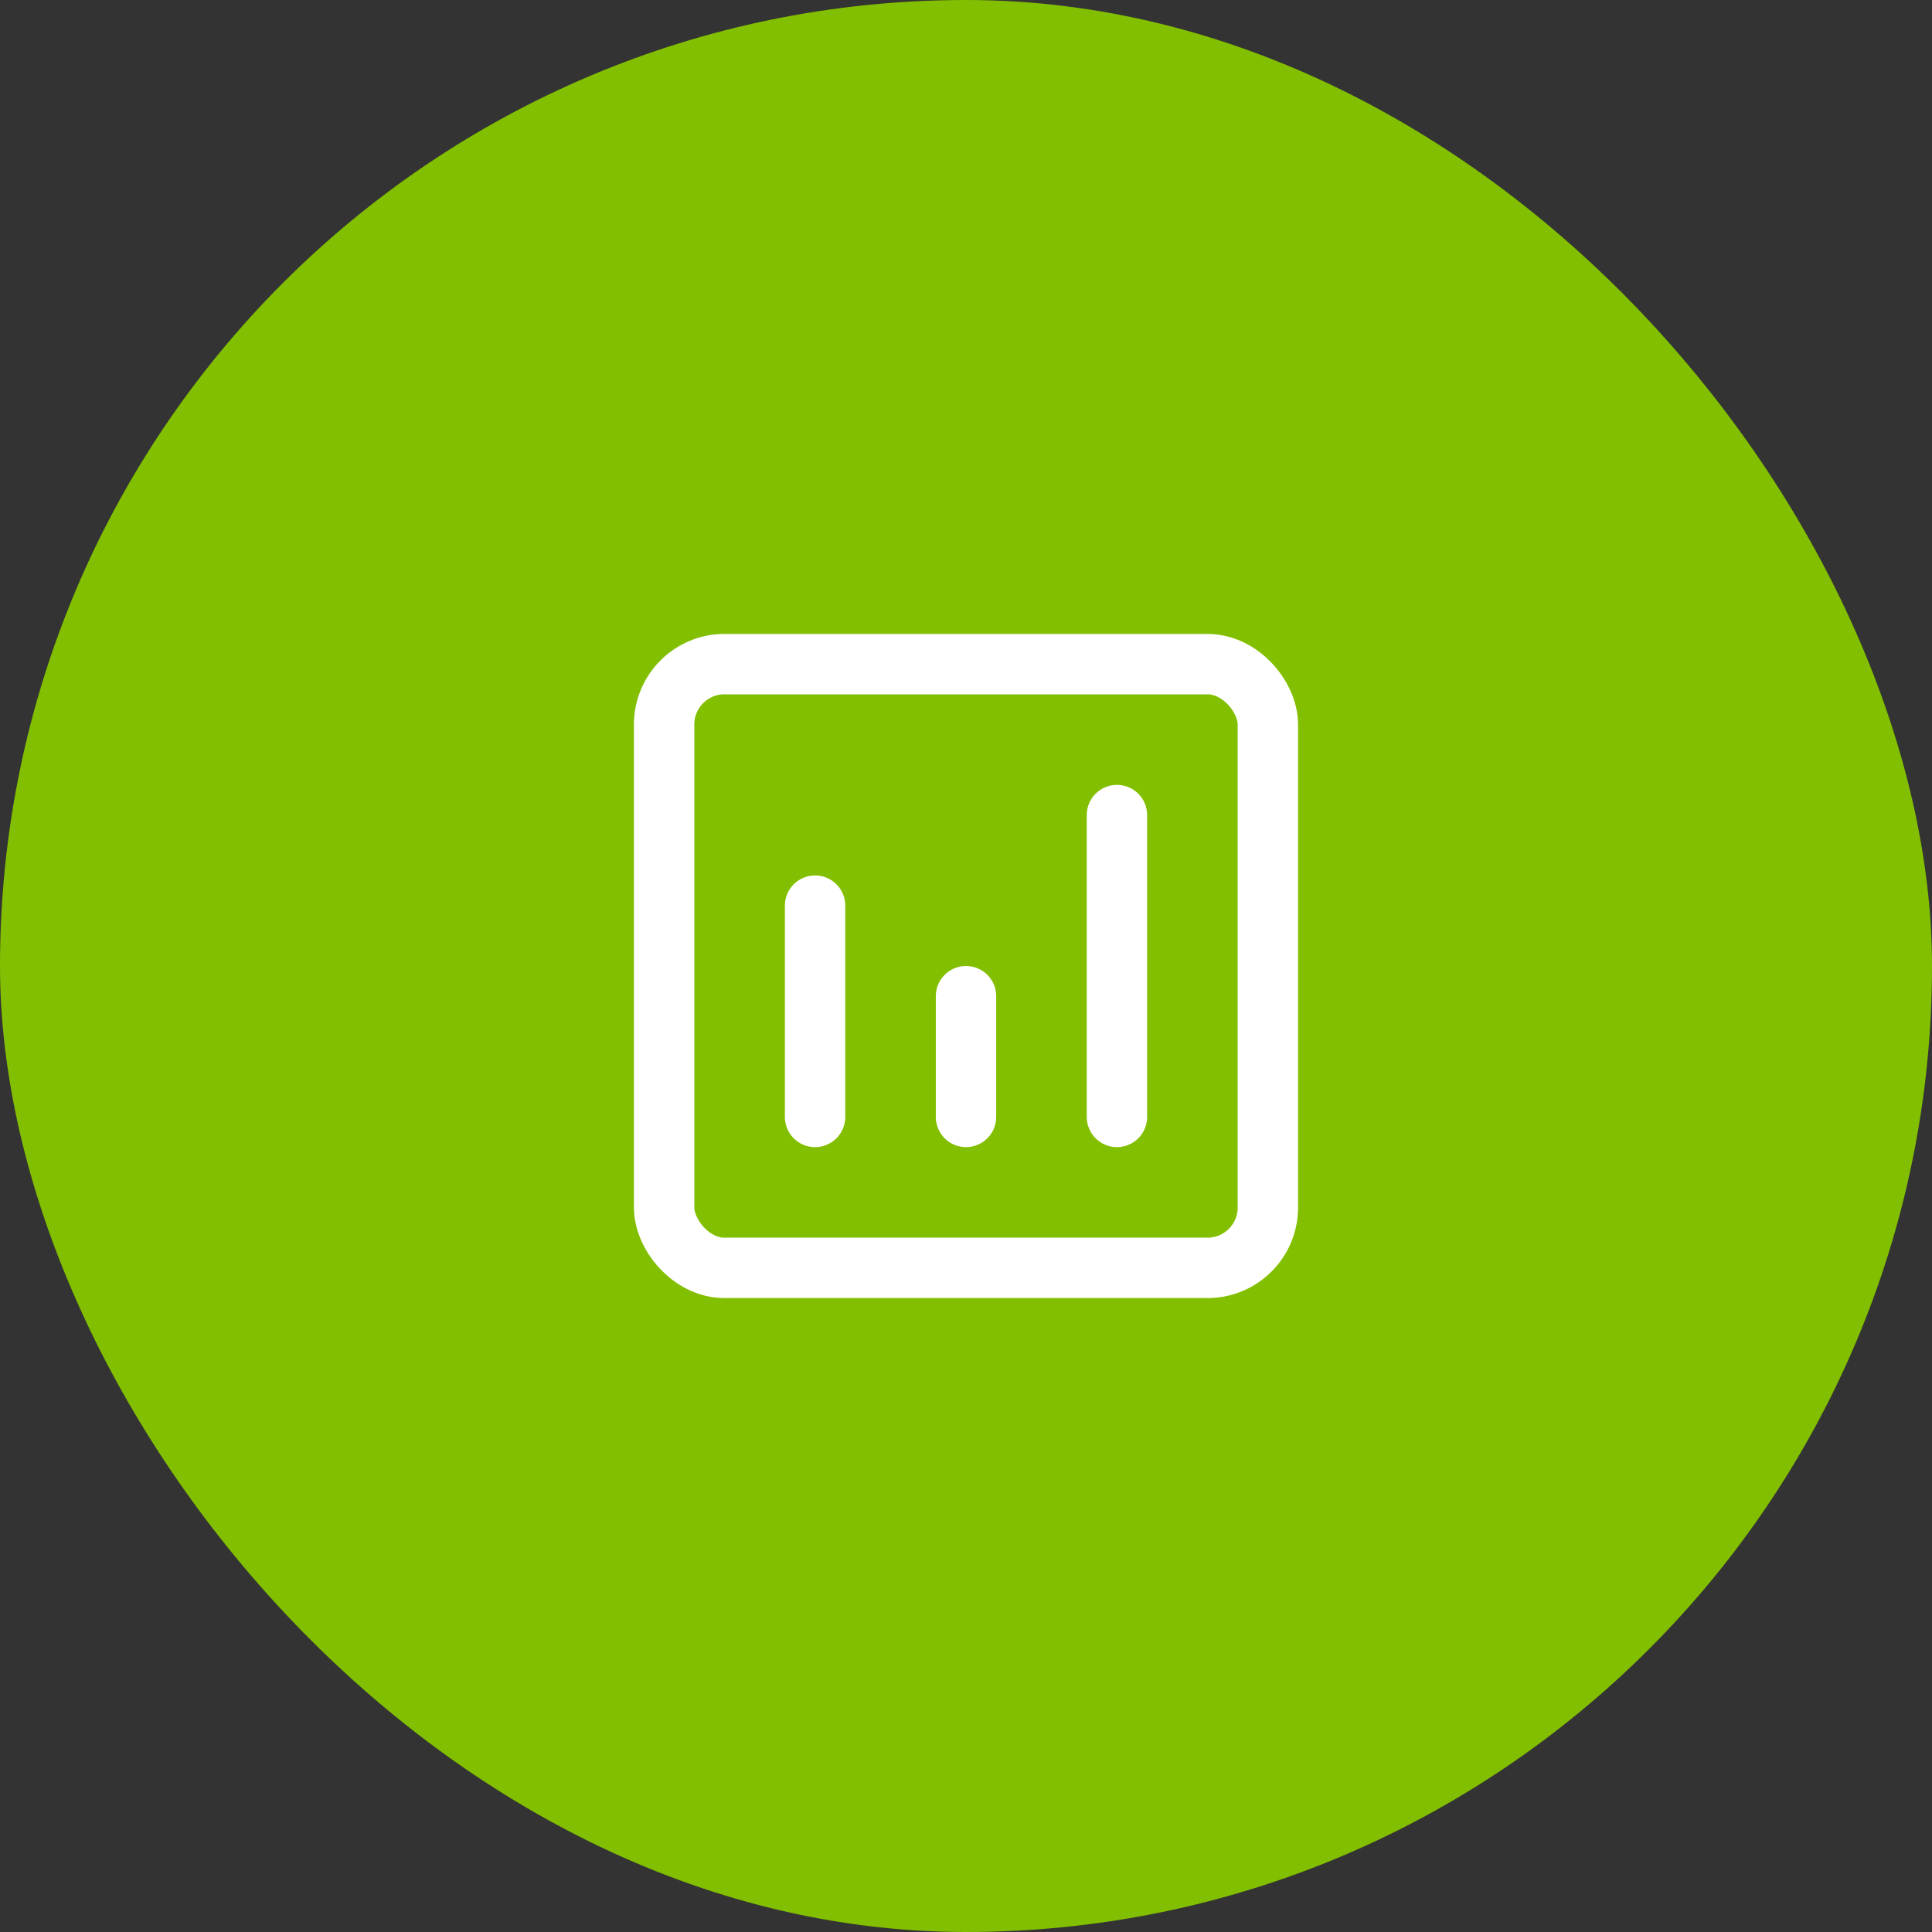
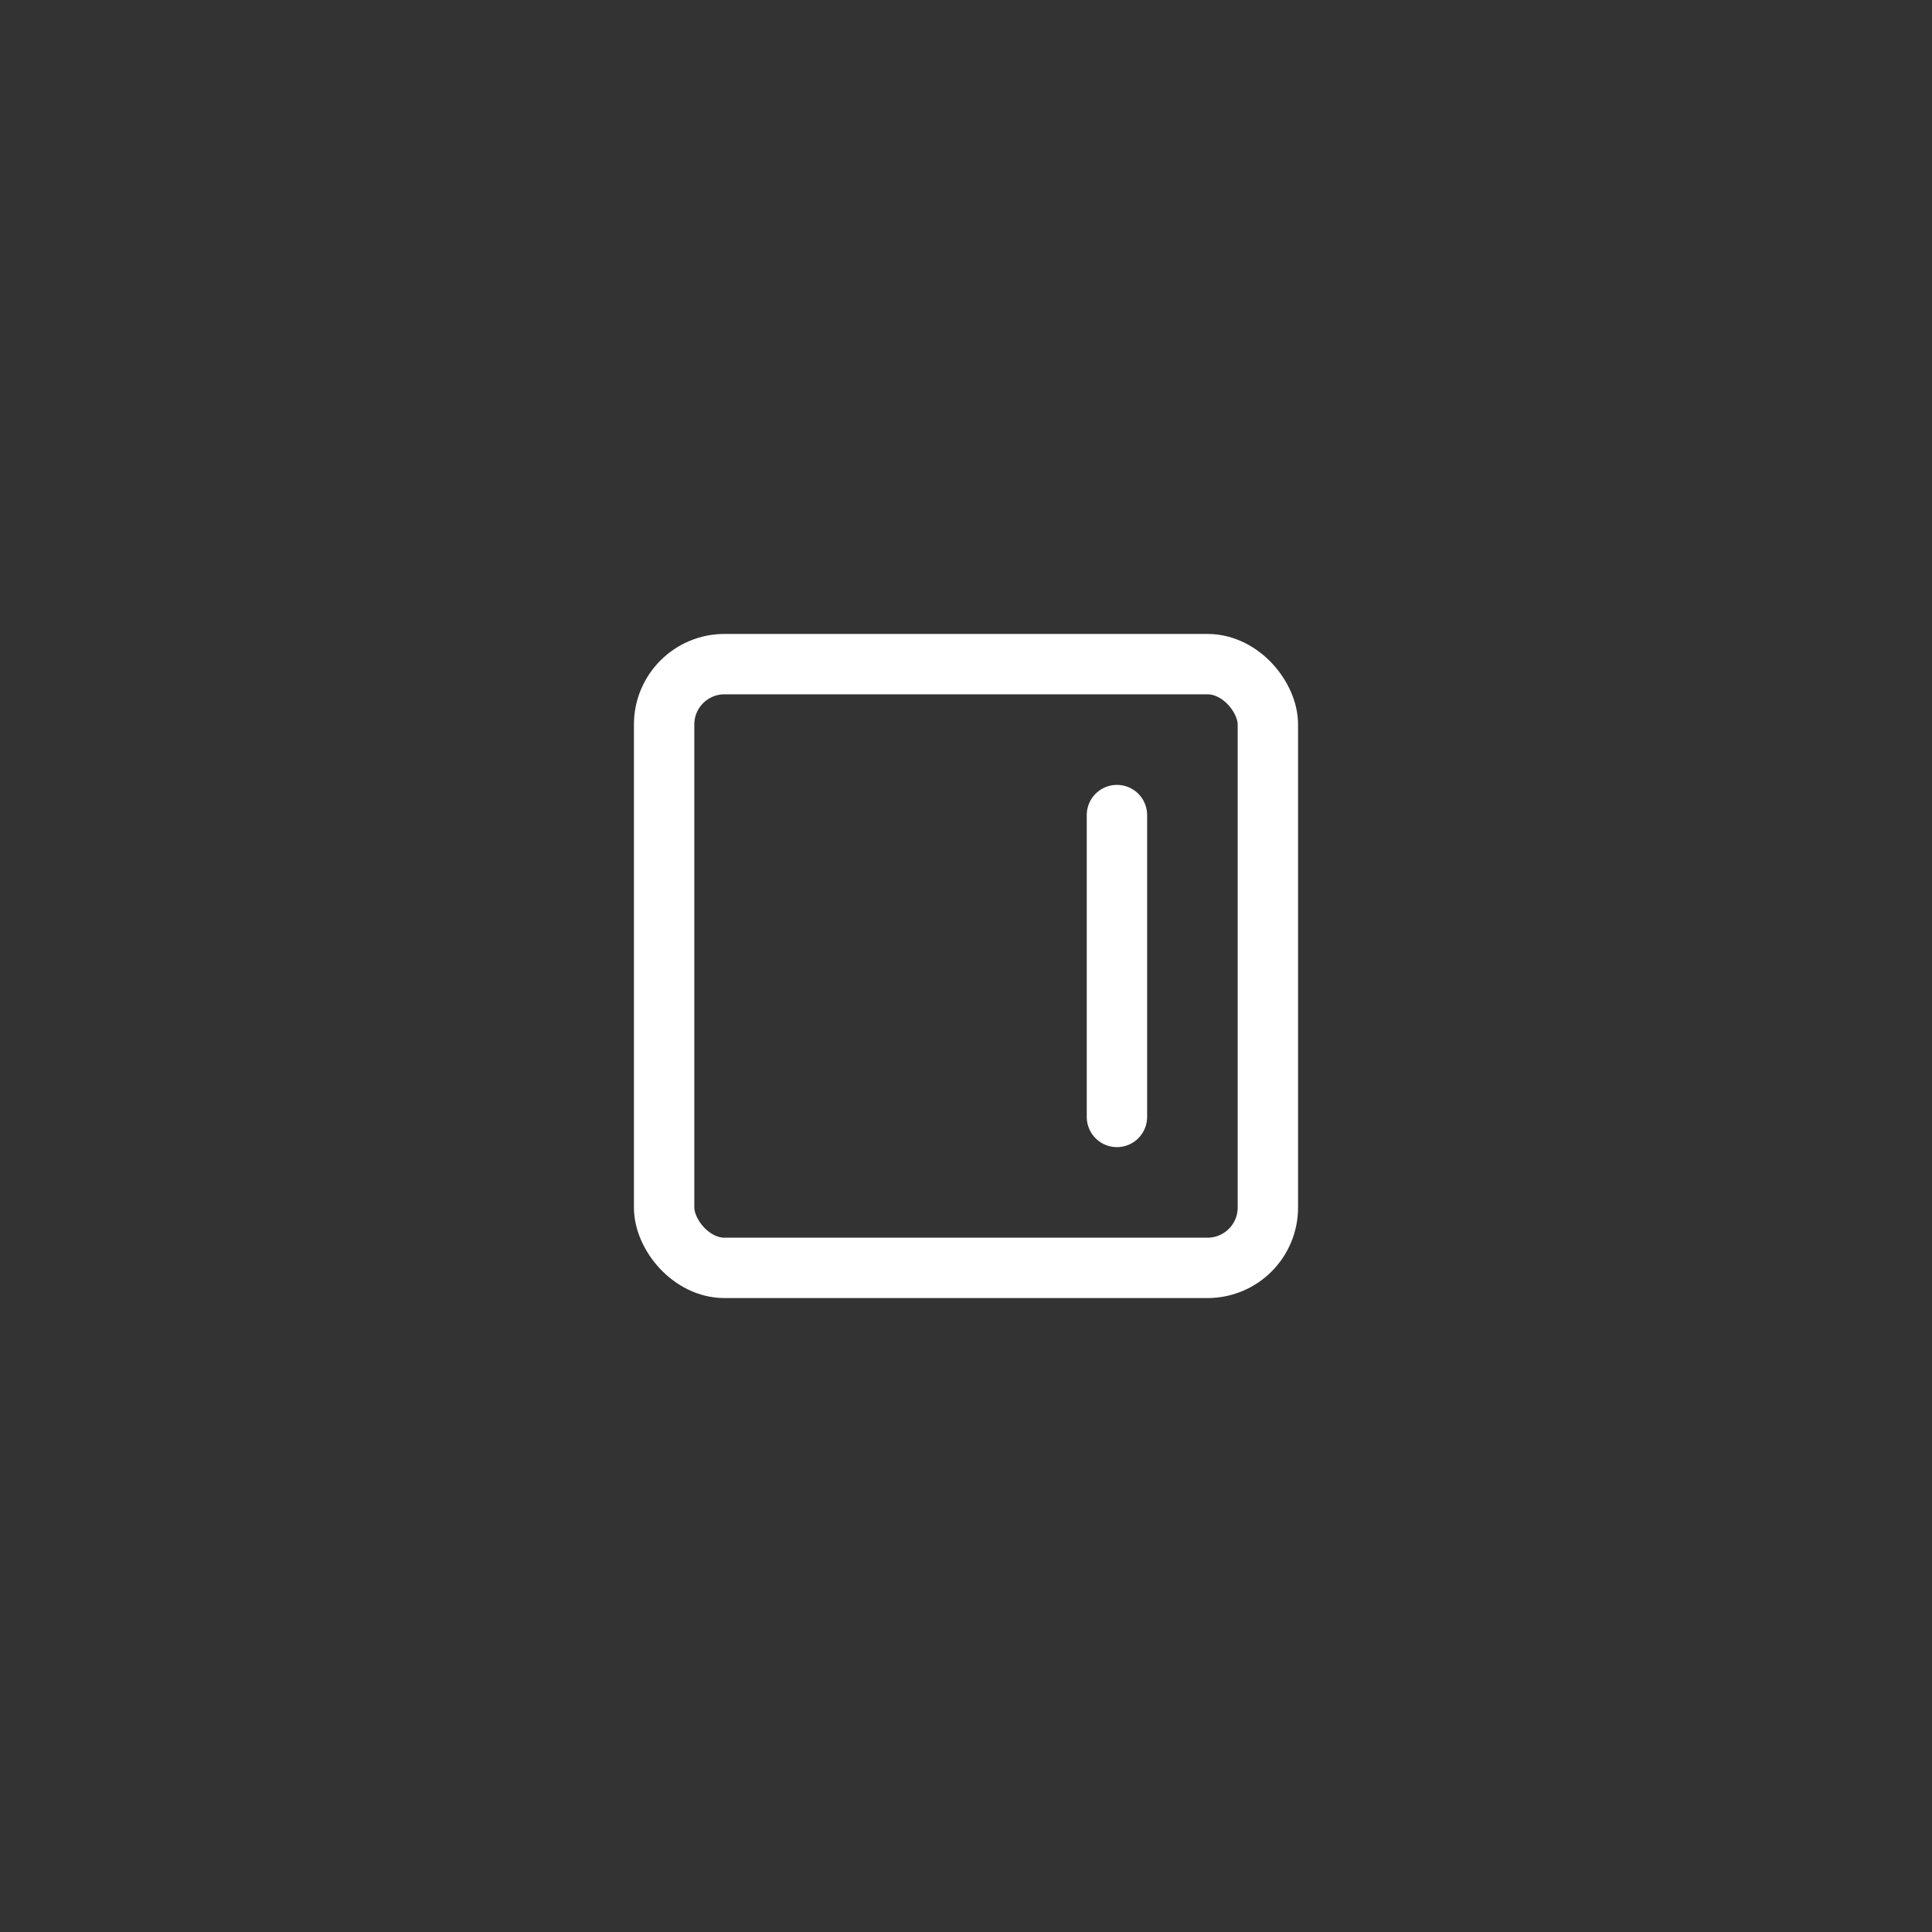
<svg xmlns="http://www.w3.org/2000/svg" width="64" height="64" viewBox="0 0 64 64" fill="none">
  <rect x="0" y="0" width="64" height="64" fill="#333333" stroke="none" />
-   <rect width="64" height="64" rx="32" fill="#82BF00" />
  <rect x="22" y="22" width="20" height="20" rx="2" stroke="white" stroke-width="2" />
-   <path d="M27 30L27 37" stroke="white" stroke-width="2" stroke-linecap="round" />
-   <path d="M32 33L32 37" stroke="white" stroke-width="2" stroke-linecap="round" />
  <path d="M37 27L37 37" stroke="white" stroke-width="2" stroke-linecap="round" />
</svg>